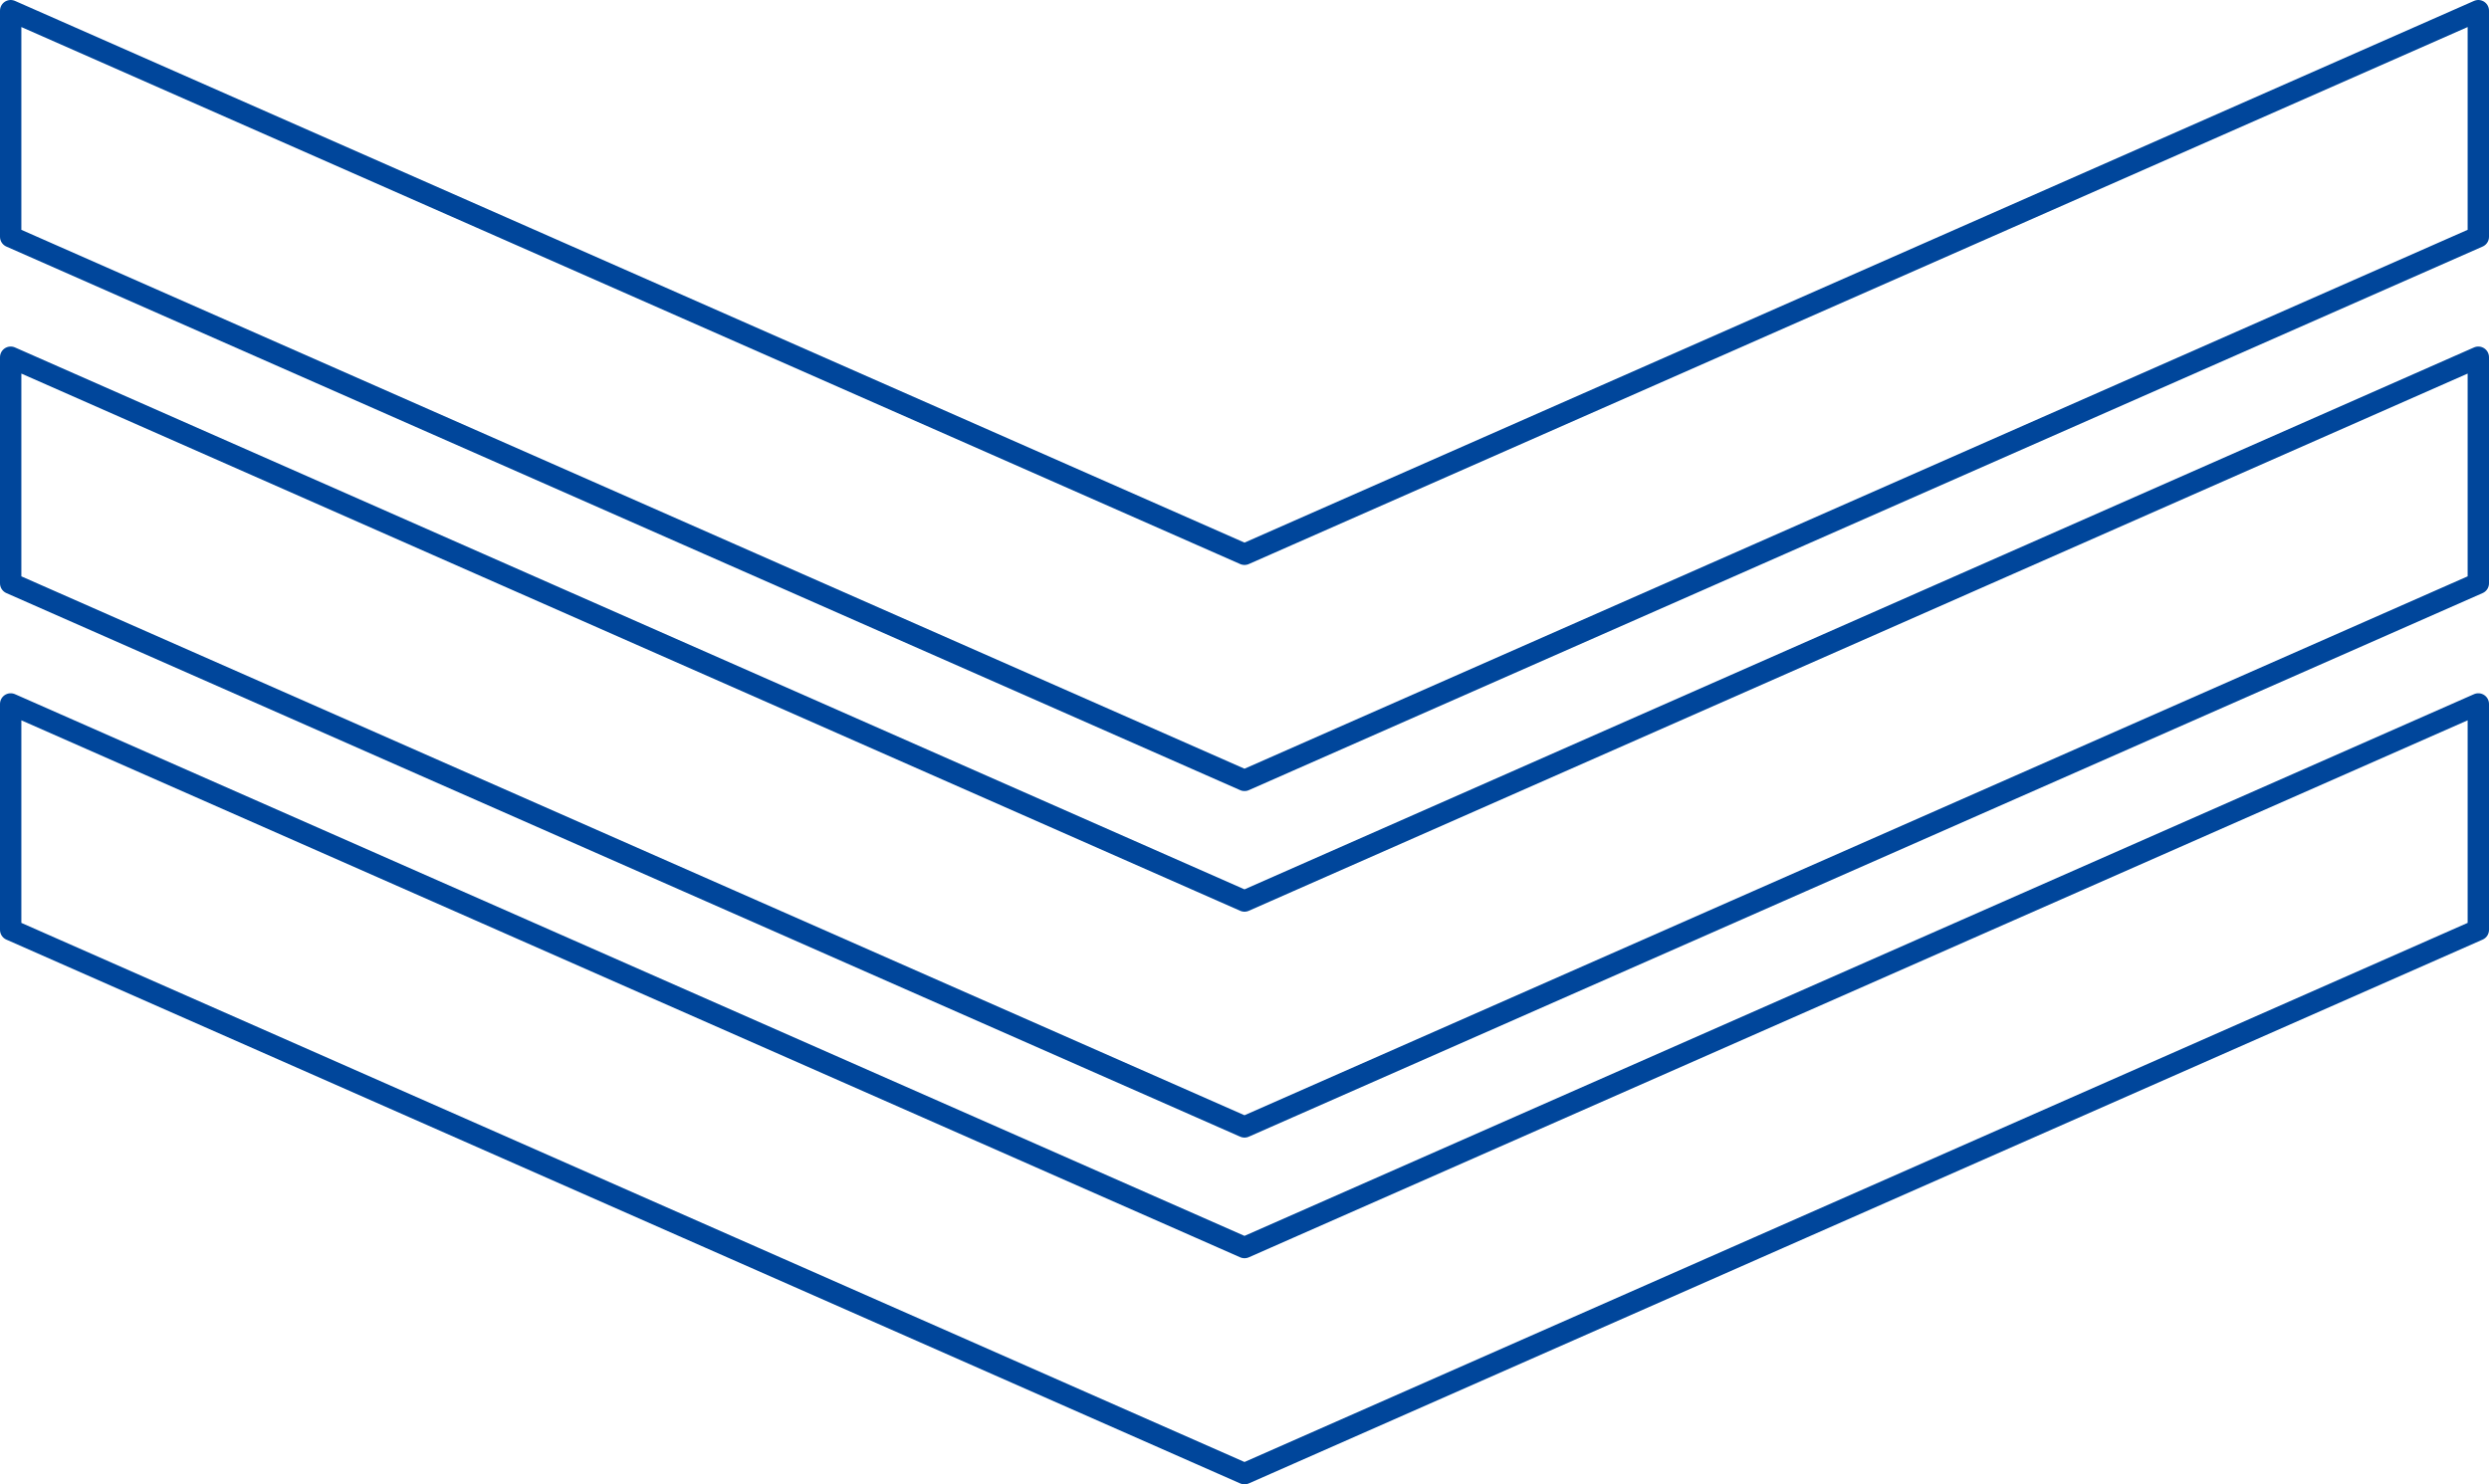
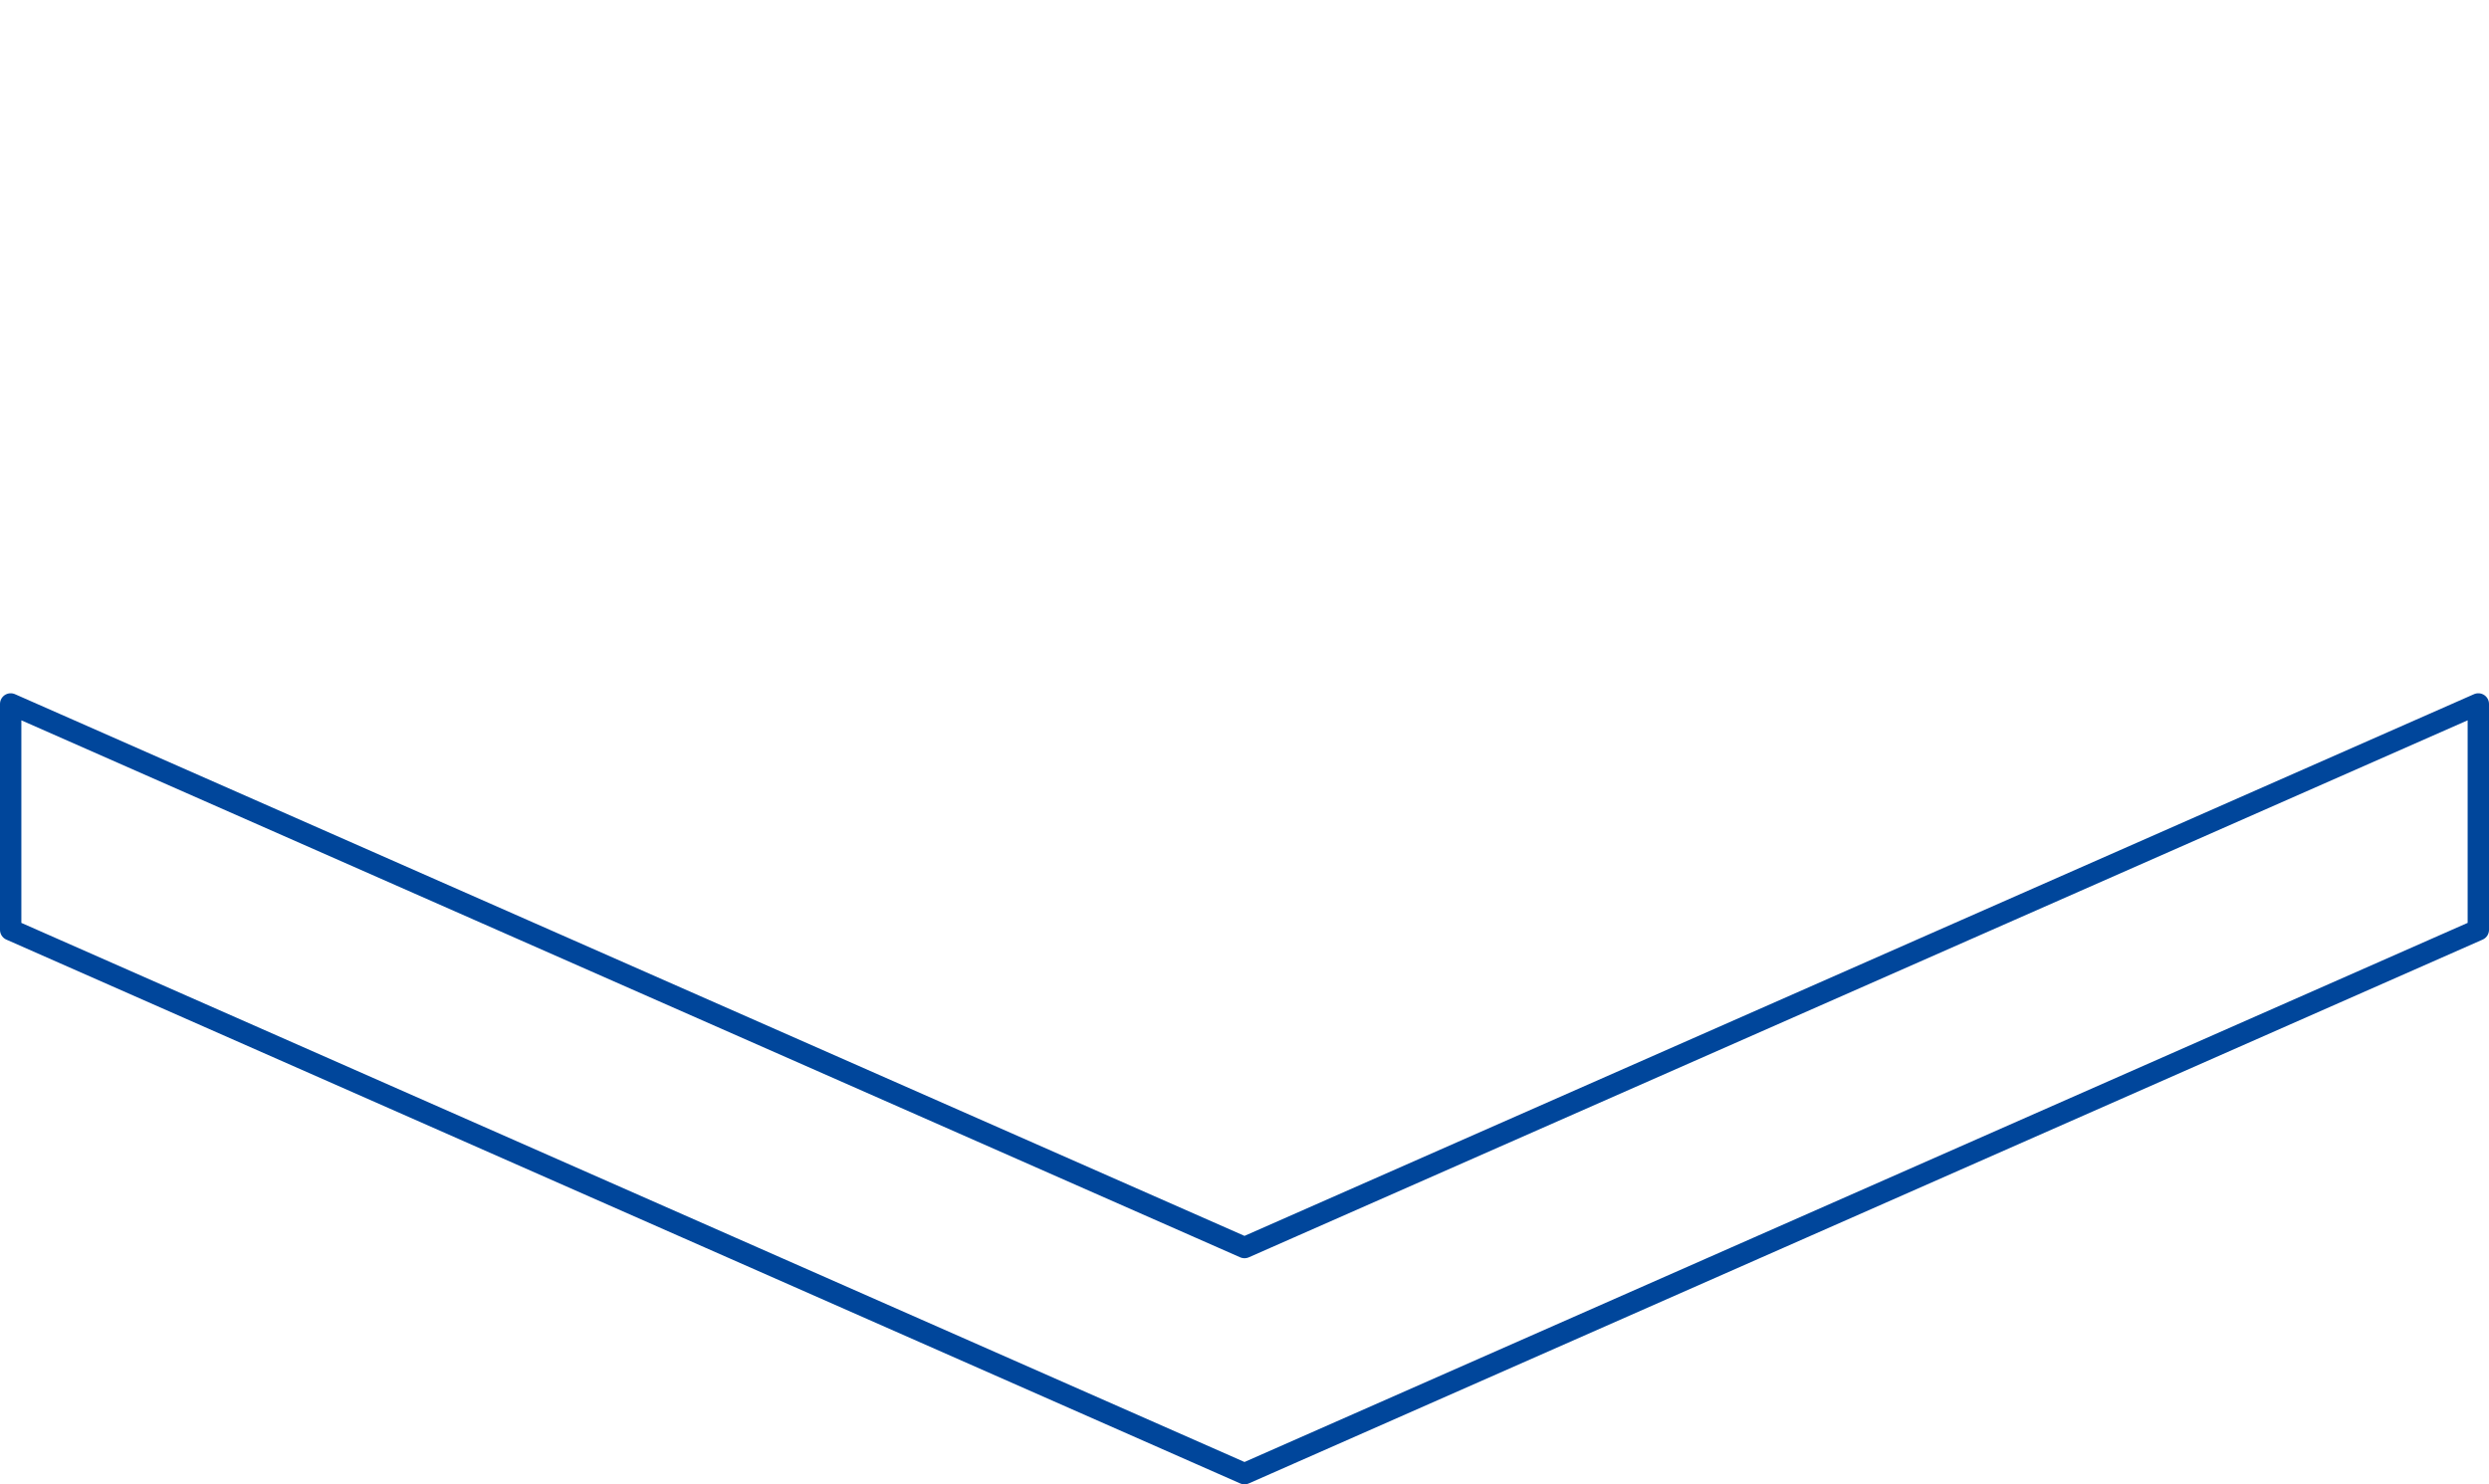
<svg xmlns="http://www.w3.org/2000/svg" width="116.54" height="69.52" viewBox="0 0 116.54 69.52">
  <defs>
    <style>.cls-1{fill:none;stroke:#00469b;stroke-linecap:round;stroke-linejoin:round;}</style>
  </defs>
  <g id="レイヤー_2" data-name="レイヤー 2">
    <g id="レイヤー_1-2" data-name="レイヤー 1">
-       <polygon class="cls-1" points="58.27 25.96 0.5 0.5 0.5 11.09 58.27 36.55 116.04 11.09 116.04 0.5 58.27 25.96" />
-       <polygon class="cls-1" points="58.27 42.2 0.5 16.73 0.5 27.32 58.27 52.78 116.04 27.32 116.04 16.73 58.27 42.2" />
      <polygon class="cls-1" points="58.27 58.43 0.5 32.97 0.5 43.55 58.27 69.02 116.04 43.55 116.04 32.97 58.27 58.43" />
    </g>
  </g>
</svg>